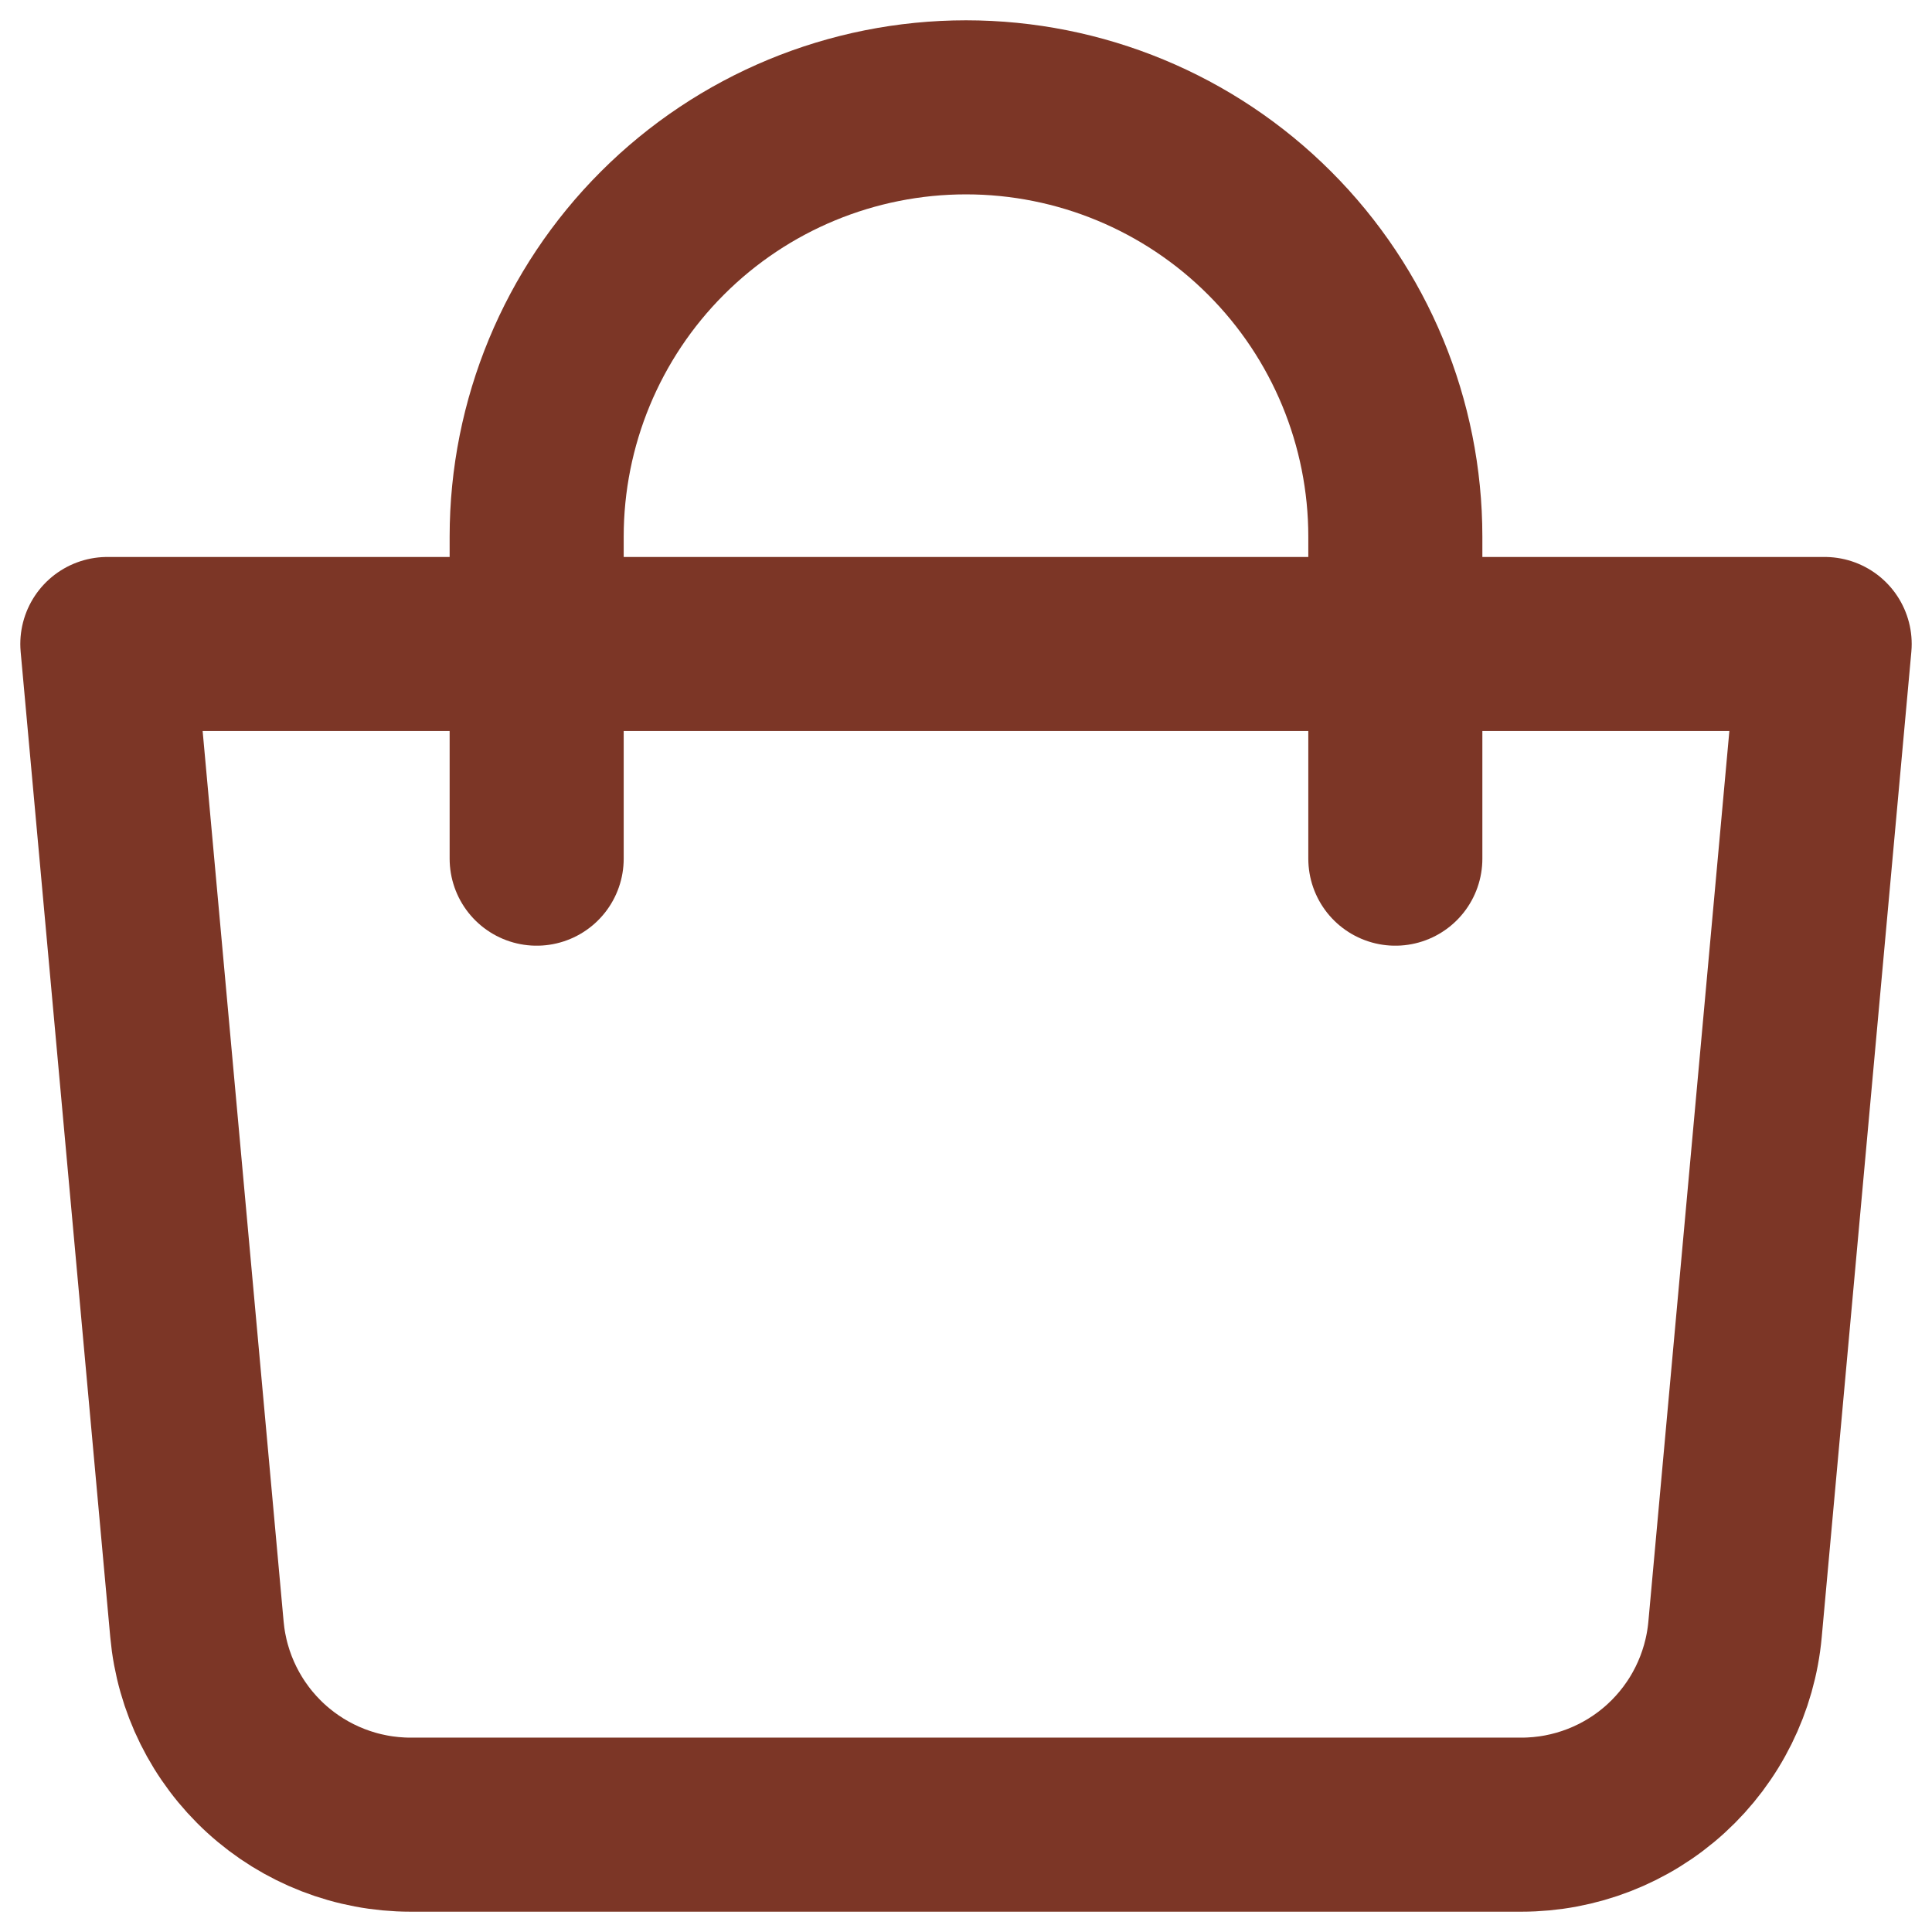
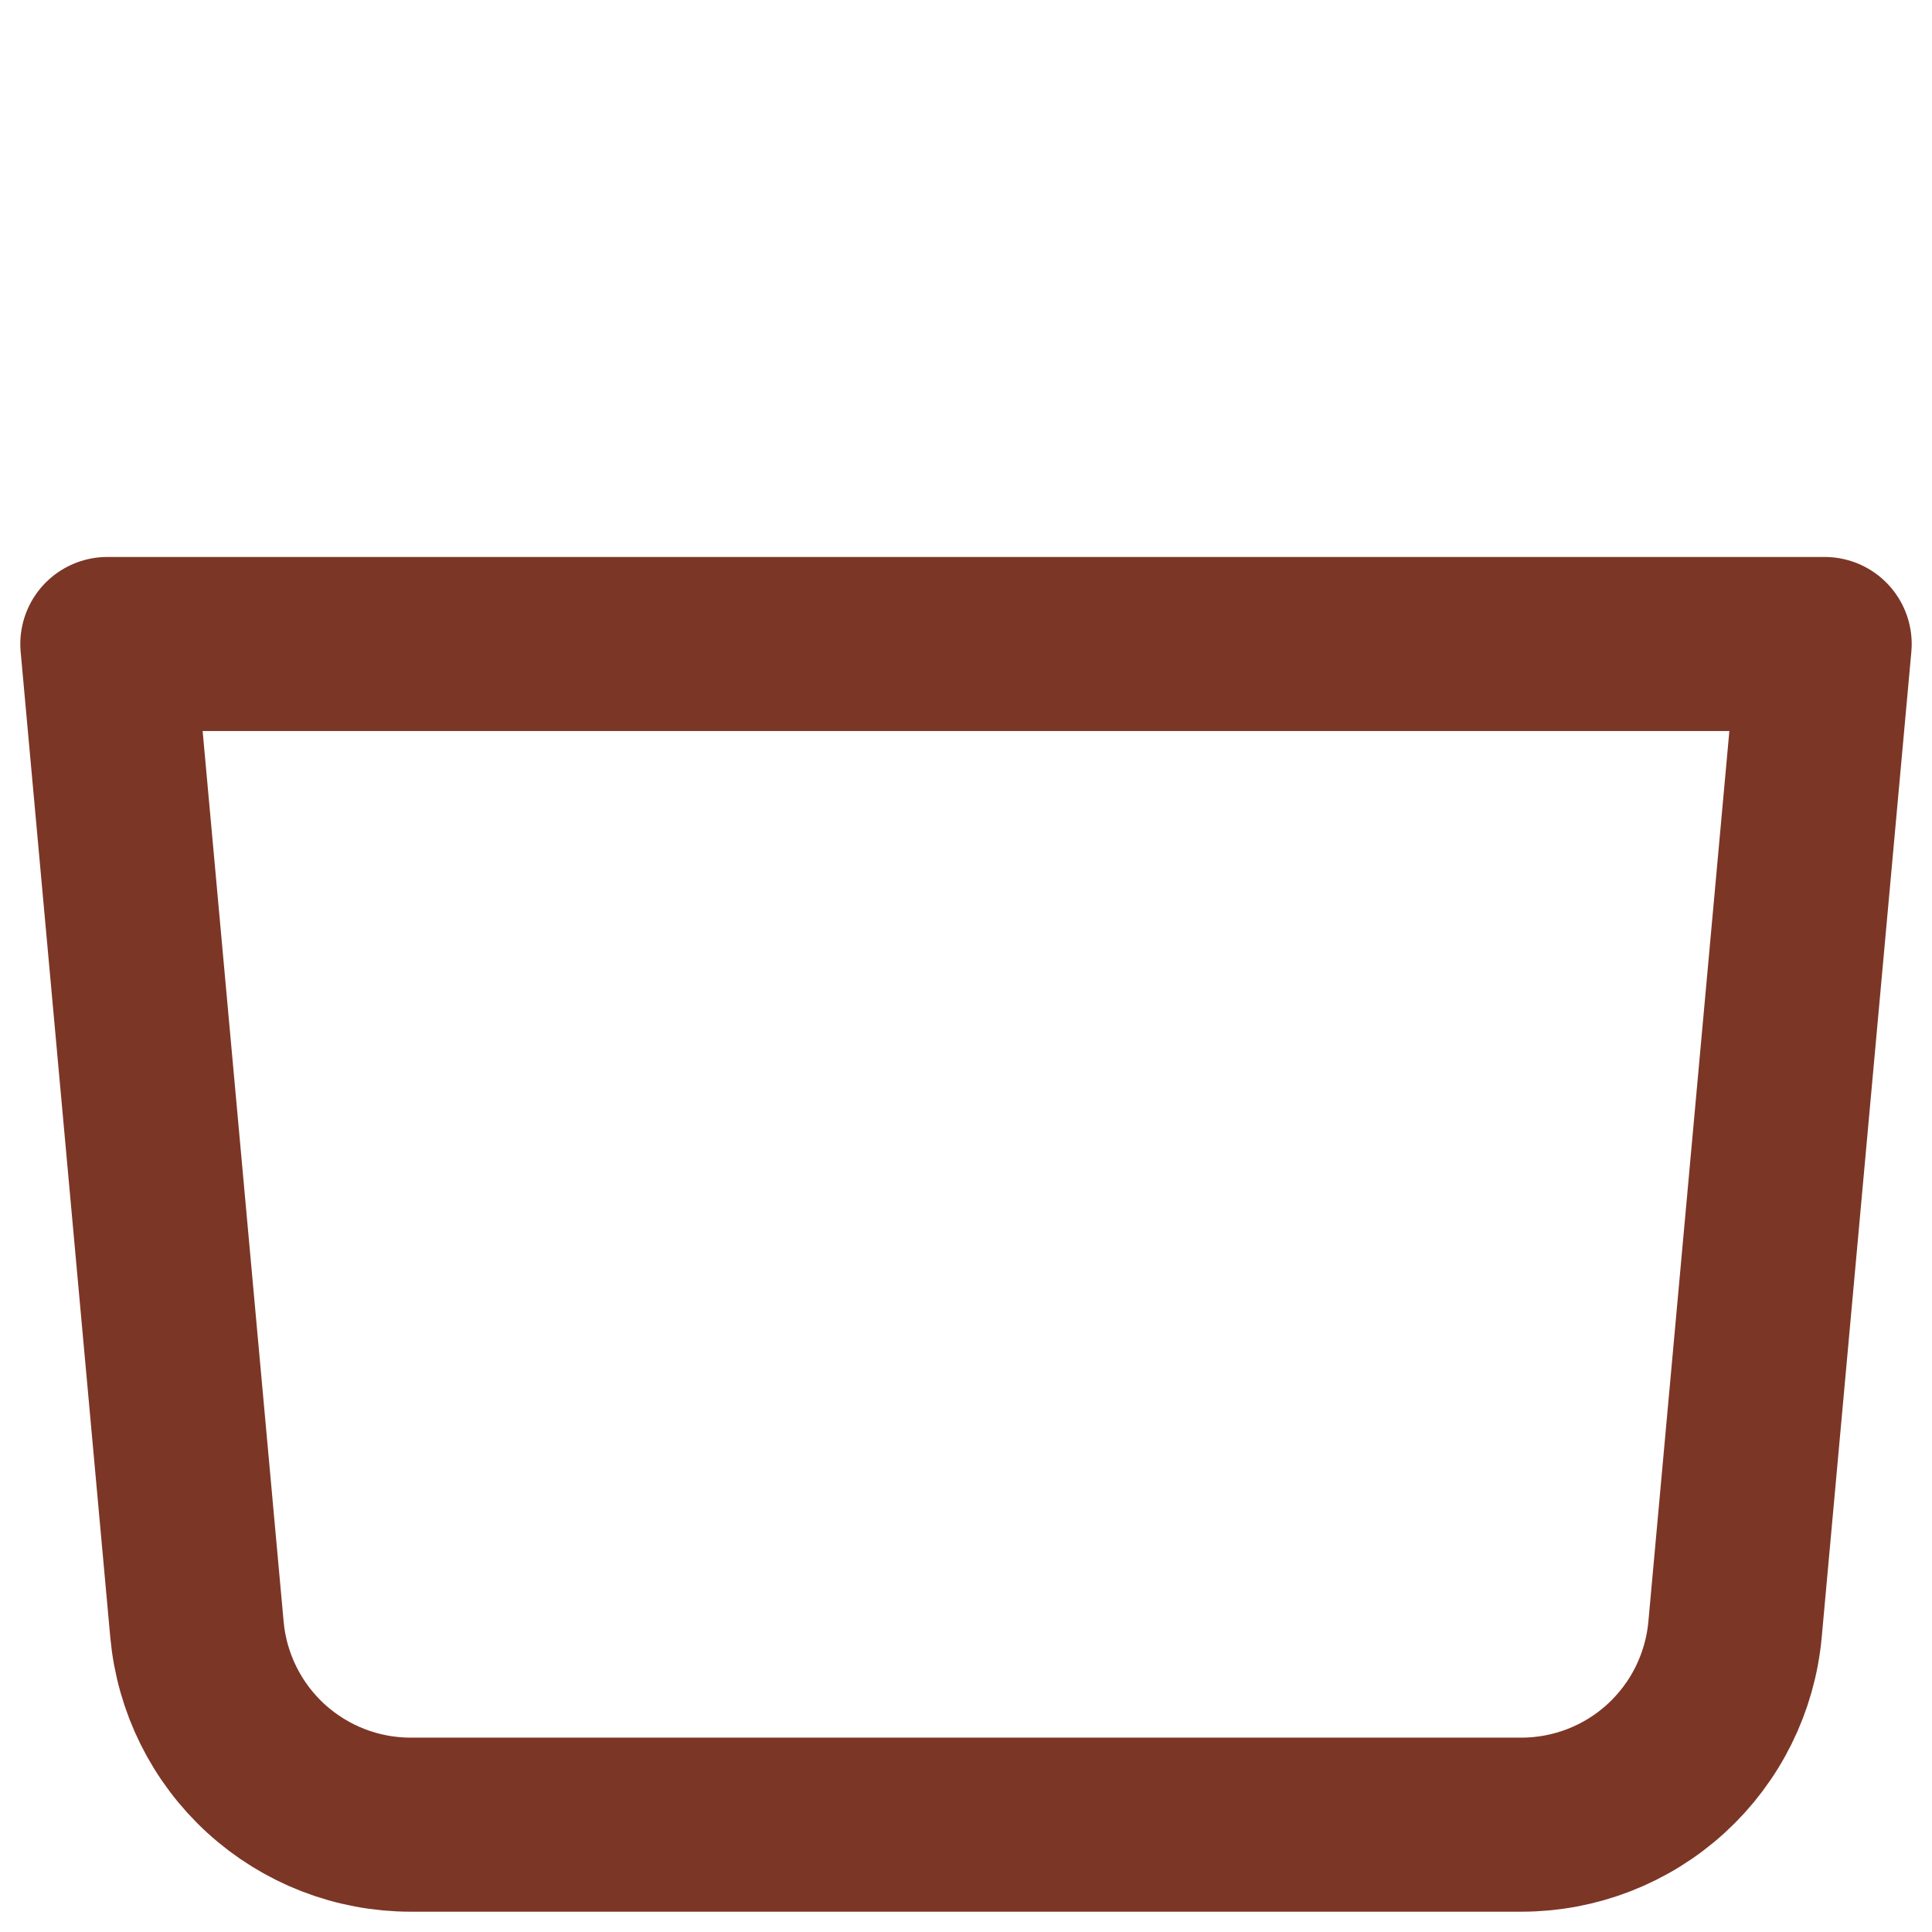
<svg xmlns="http://www.w3.org/2000/svg" width="54" height="54" viewBox="0 0 54 54" fill="none">
  <path d="M3 18H51L48.495 45.543C48.359 47.034 47.672 48.42 46.567 49.43C45.462 50.44 44.019 51 42.522 51H11.478C9.981 51 8.539 50.44 7.433 49.43C6.328 48.42 5.64 47.034 5.505 45.543L3 18Z" stroke="#7C3626" stroke-width="4.865" stroke-linejoin="round" />
-   <path d="M15 24V15C15 11.818 16.264 8.765 18.515 6.515C20.765 4.264 23.817 3 27 3C30.183 3 33.235 4.264 35.485 6.515C37.736 8.765 39 11.818 39 15V24" stroke="#7C3626" stroke-width="4.865" stroke-linecap="round" />
</svg>